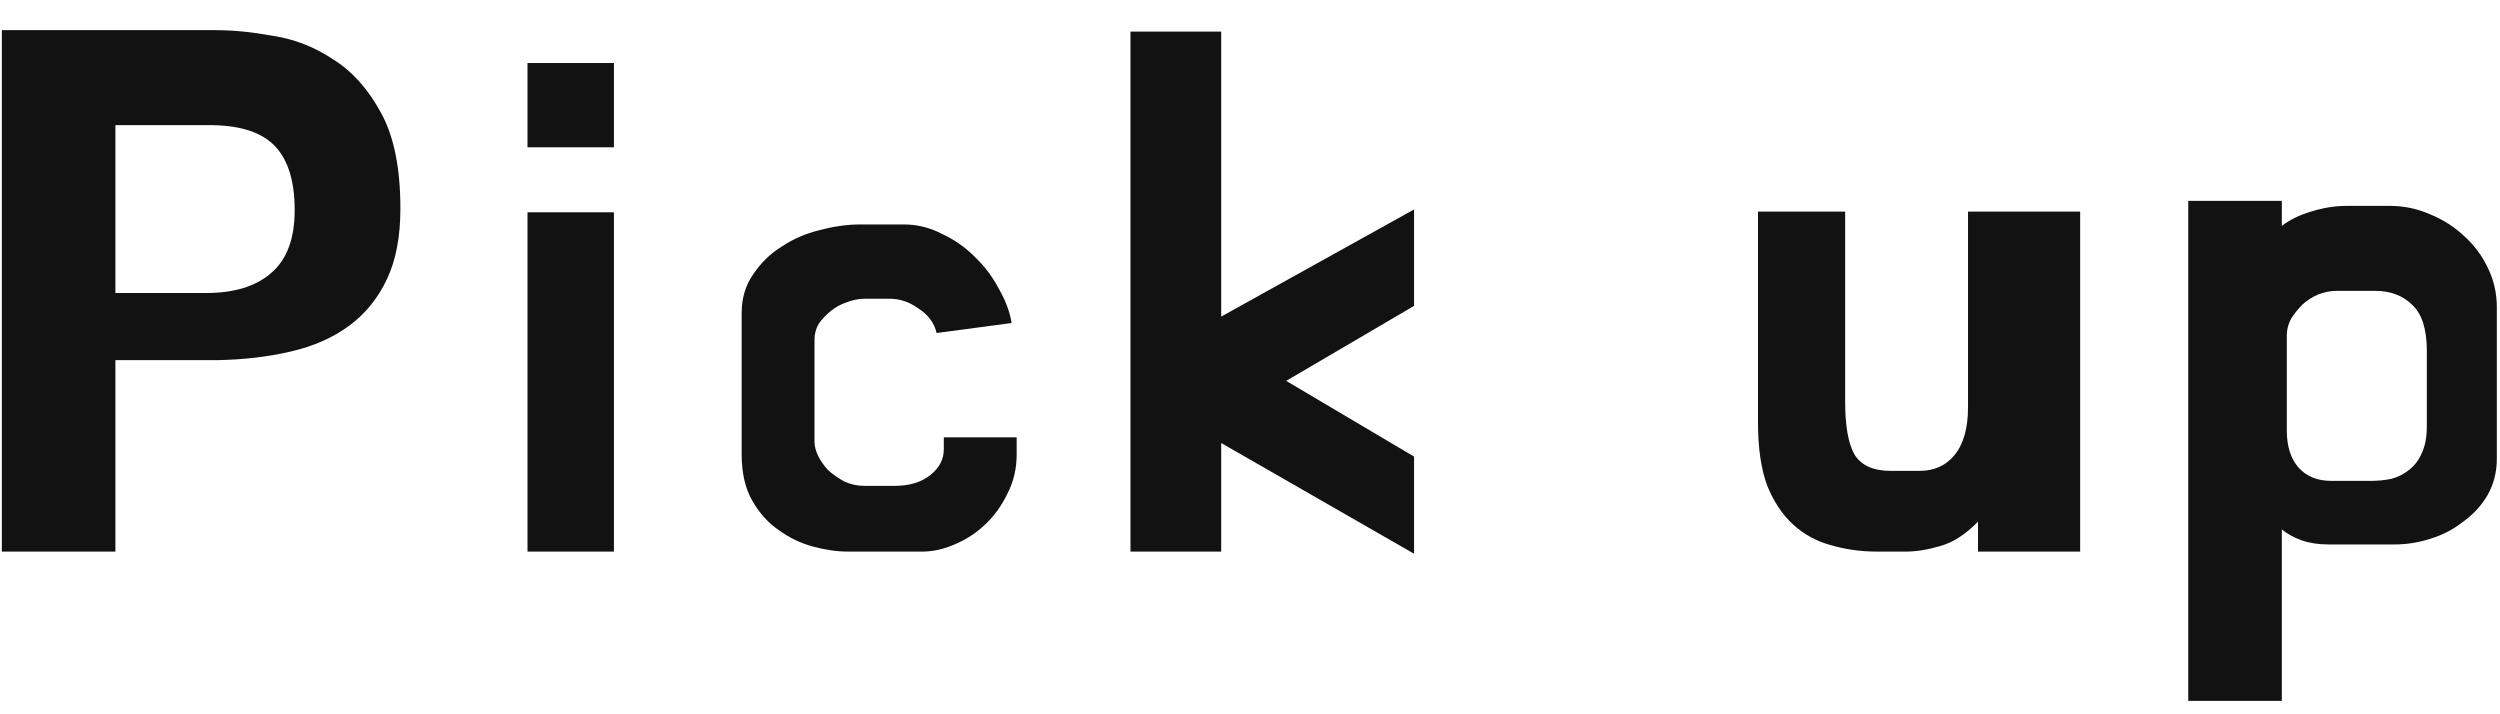
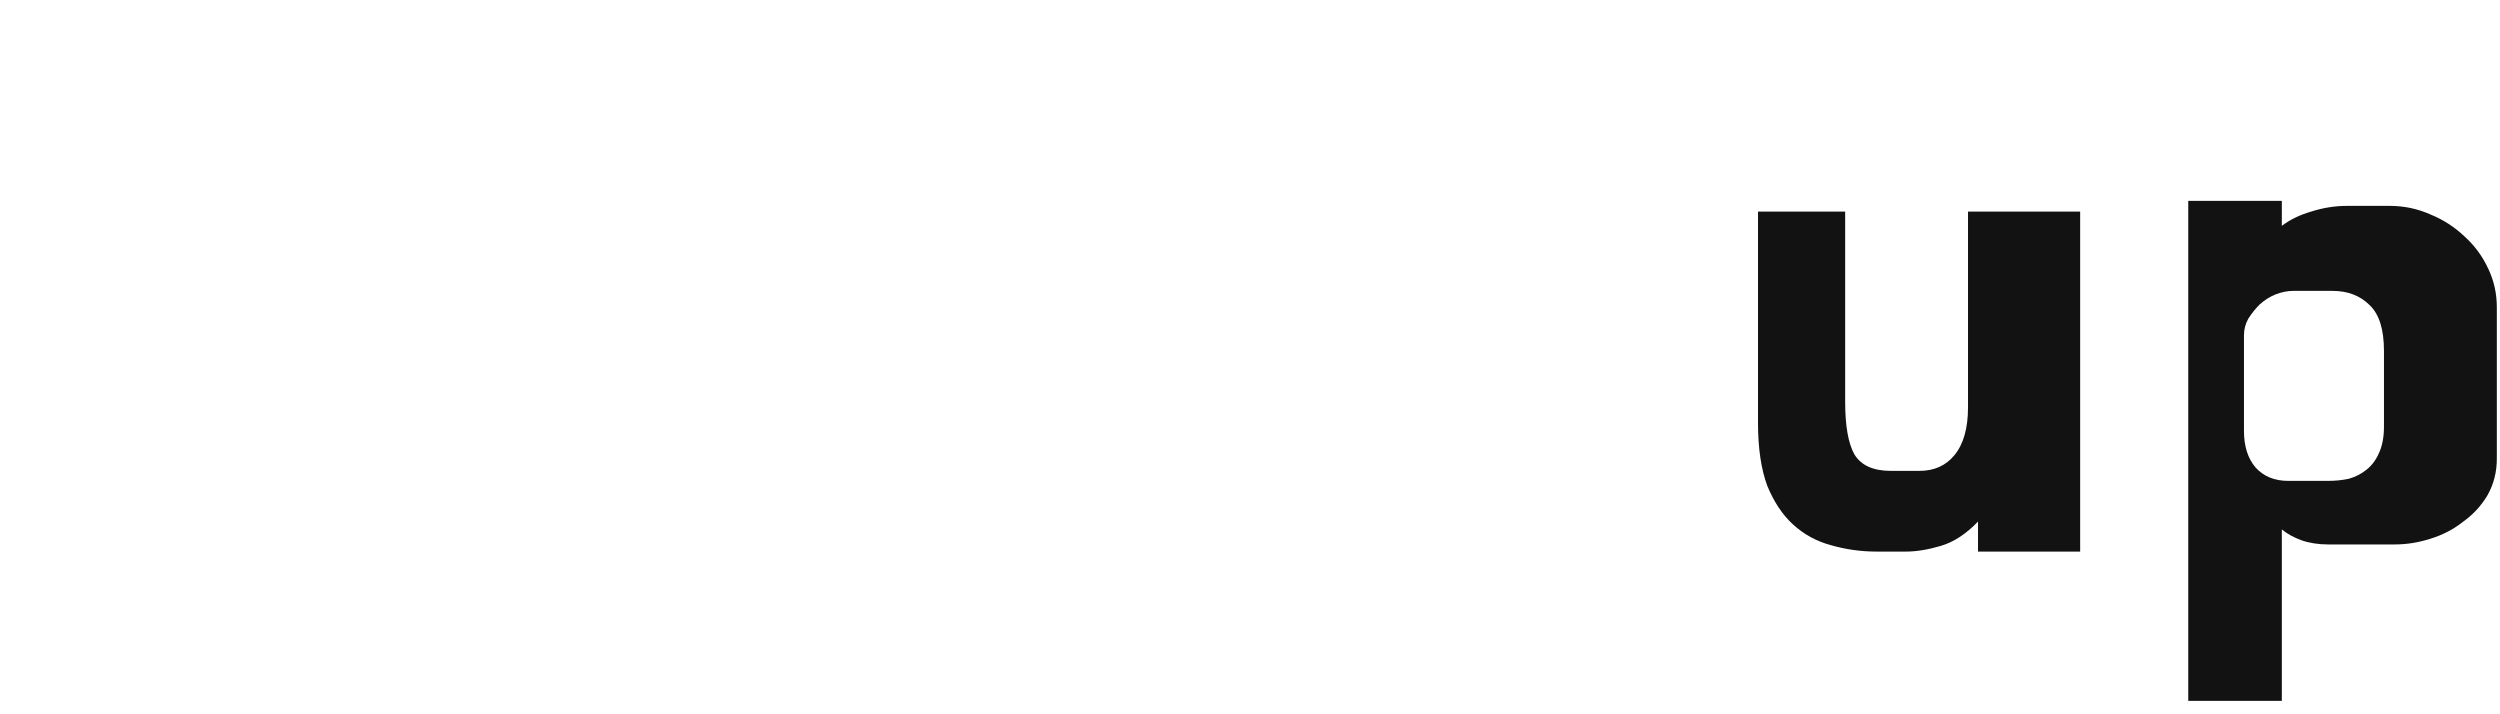
<svg xmlns="http://www.w3.org/2000/svg" fill="none" height="18" viewBox="0 0 63 18" width="63">
  <g fill="#121212">
-     <path d="m60.22 5.188c.36 0 .702.072 1.026.216.324.132.612.318.864.558.252.228.45.498.594.81.144.3.216.624.216.972v3.816c0 .336-.078.642-.234.918-.156.264-.36.486-.612.666-.24.192-.516.336-.828.432-.3.096-.6.144-.9.144h-1.674c-.252 0-.48-.036-.684-.108-.192-.072-.354-.162-.486-.27v4.32h-2.358v-12.6h2.358v.63c.204-.156.45-.276.738-.36.3-.096.6-.144.9-.144zm.936 3.654c0-.54-.12-.924-.36-1.152-.24-.24-.552-.36-.936-.36h-.99c-.144 0-.294.03-.45.09-.144.06-.276.144-.396.252-.108.108-.204.228-.288.36-.072.132-.108.27-.108.414v2.412c0 .384.096.69.288.918.204.228.48.342.828.342h1.008c.18 0 .354-.018.522-.054.168-.048.318-.126.45-.234s.234-.246.306-.414c.084-.18.126-.402.126-.666z" />
+     <path d="m60.22 5.188c.36 0 .702.072 1.026.216.324.132.612.318.864.558.252.228.45.498.594.81.144.3.216.624.216.972v3.816c0 .336-.078.642-.234.918-.156.264-.36.486-.612.666-.24.192-.516.336-.828.432-.3.096-.6.144-.9.144h-1.674c-.252 0-.48-.036-.684-.108-.192-.072-.354-.162-.486-.27v4.32h-2.358v-12.6h2.358v.63c.204-.156.45-.276.738-.36.3-.096.6-.144.9-.144m.936 3.654c0-.54-.12-.924-.36-1.152-.24-.24-.552-.36-.936-.36h-.99c-.144 0-.294.03-.45.09-.144.06-.276.144-.396.252-.108.108-.204.228-.288.36-.072.132-.108.27-.108.414v2.412c0 .384.096.69.288.918.204.228.48.342.828.342h1.008c.18 0 .354-.018.522-.054.168-.048.318-.126.45-.234s.234-.246.306-.414c.084-.18.126-.402.126-.666z" />
    <path d="m49.594 5.332h2.826v8.568h-2.574v-.756c-.3.312-.612.516-.936.612s-.618.144-.882.144h-.738c-.396 0-.78-.054-1.152-.162-.36-.096-.678-.27-.954-.522-.264-.24-.48-.564-.648-.972-.156-.42-.234-.948-.234-1.584v-5.328h2.196v4.788c0 .612.078 1.056.234 1.332.168.276.474.414.918.414h.72c.372 0 .666-.132.882-.396.228-.276.342-.678.342-1.206z" />
-     <path d="m35.634 5.278v2.43l-3.222 1.89 3.222 1.908v2.448l-4.86-2.79v2.736h-2.286v-13.104h2.286v7.182z" />
-     <path d="m23.784 11.326v-.306h1.836v.432c0 .36-.078.69-.234.99-.144.3-.33.558-.558.774s-.486.384-.774.504c-.276.12-.546.18-.81.18h-1.872c-.276 0-.57-.042-.882-.126s-.6-.222-.864-.414c-.264-.18-.486-.426-.666-.738s-.27-.702-.27-1.17v-3.564c0-.372.096-.696.288-.972.192-.288.432-.522.72-.702.288-.192.606-.33.954-.414.36-.096.702-.144 1.026-.144h1.098c.336 0 .654.078.954.234.312.144.588.336.828.576.252.24.456.51.612.81.168.288.276.576.324.864l-1.89.252c-.06-.252-.21-.456-.45-.612-.228-.168-.474-.252-.738-.252h-.63c-.144 0-.294.03-.45.09-.144.048-.276.12-.396.216s-.222.204-.306.324c-.072.12-.108.252-.108.396v2.592c0 .096.03.21.09.342.06.12.144.24.252.36.12.108.258.204.414.288.156.072.324.108.504.108h.756c.372 0 .672-.09.9-.27s.342-.396.342-.648z" />
-     <path d="m13.293 3.712v-2.124h2.178v2.124zm0 10.188v-8.55h2.178v8.55z" />
-     <path d="m10.09 5.26c0 .708-.114 1.302-.342 1.782s-.546.87-.954 1.17-.9.516-1.476.648c-.564.132-1.182.204-1.854.216h-2.556v4.824h-2.862v-13.14h5.4c.432 0 .912.048 1.44.144.54.084 1.044.282 1.512.594.48.3.882.75 1.206 1.35.324.588.486 1.392.486 2.412zm-4.896 2.124c.708 0 1.254-.168 1.638-.504.396-.336.594-.864.594-1.584s-.162-1.254-.486-1.602-.852-.528-1.584-.54h-2.448v4.23z" />
  </g>
</svg>